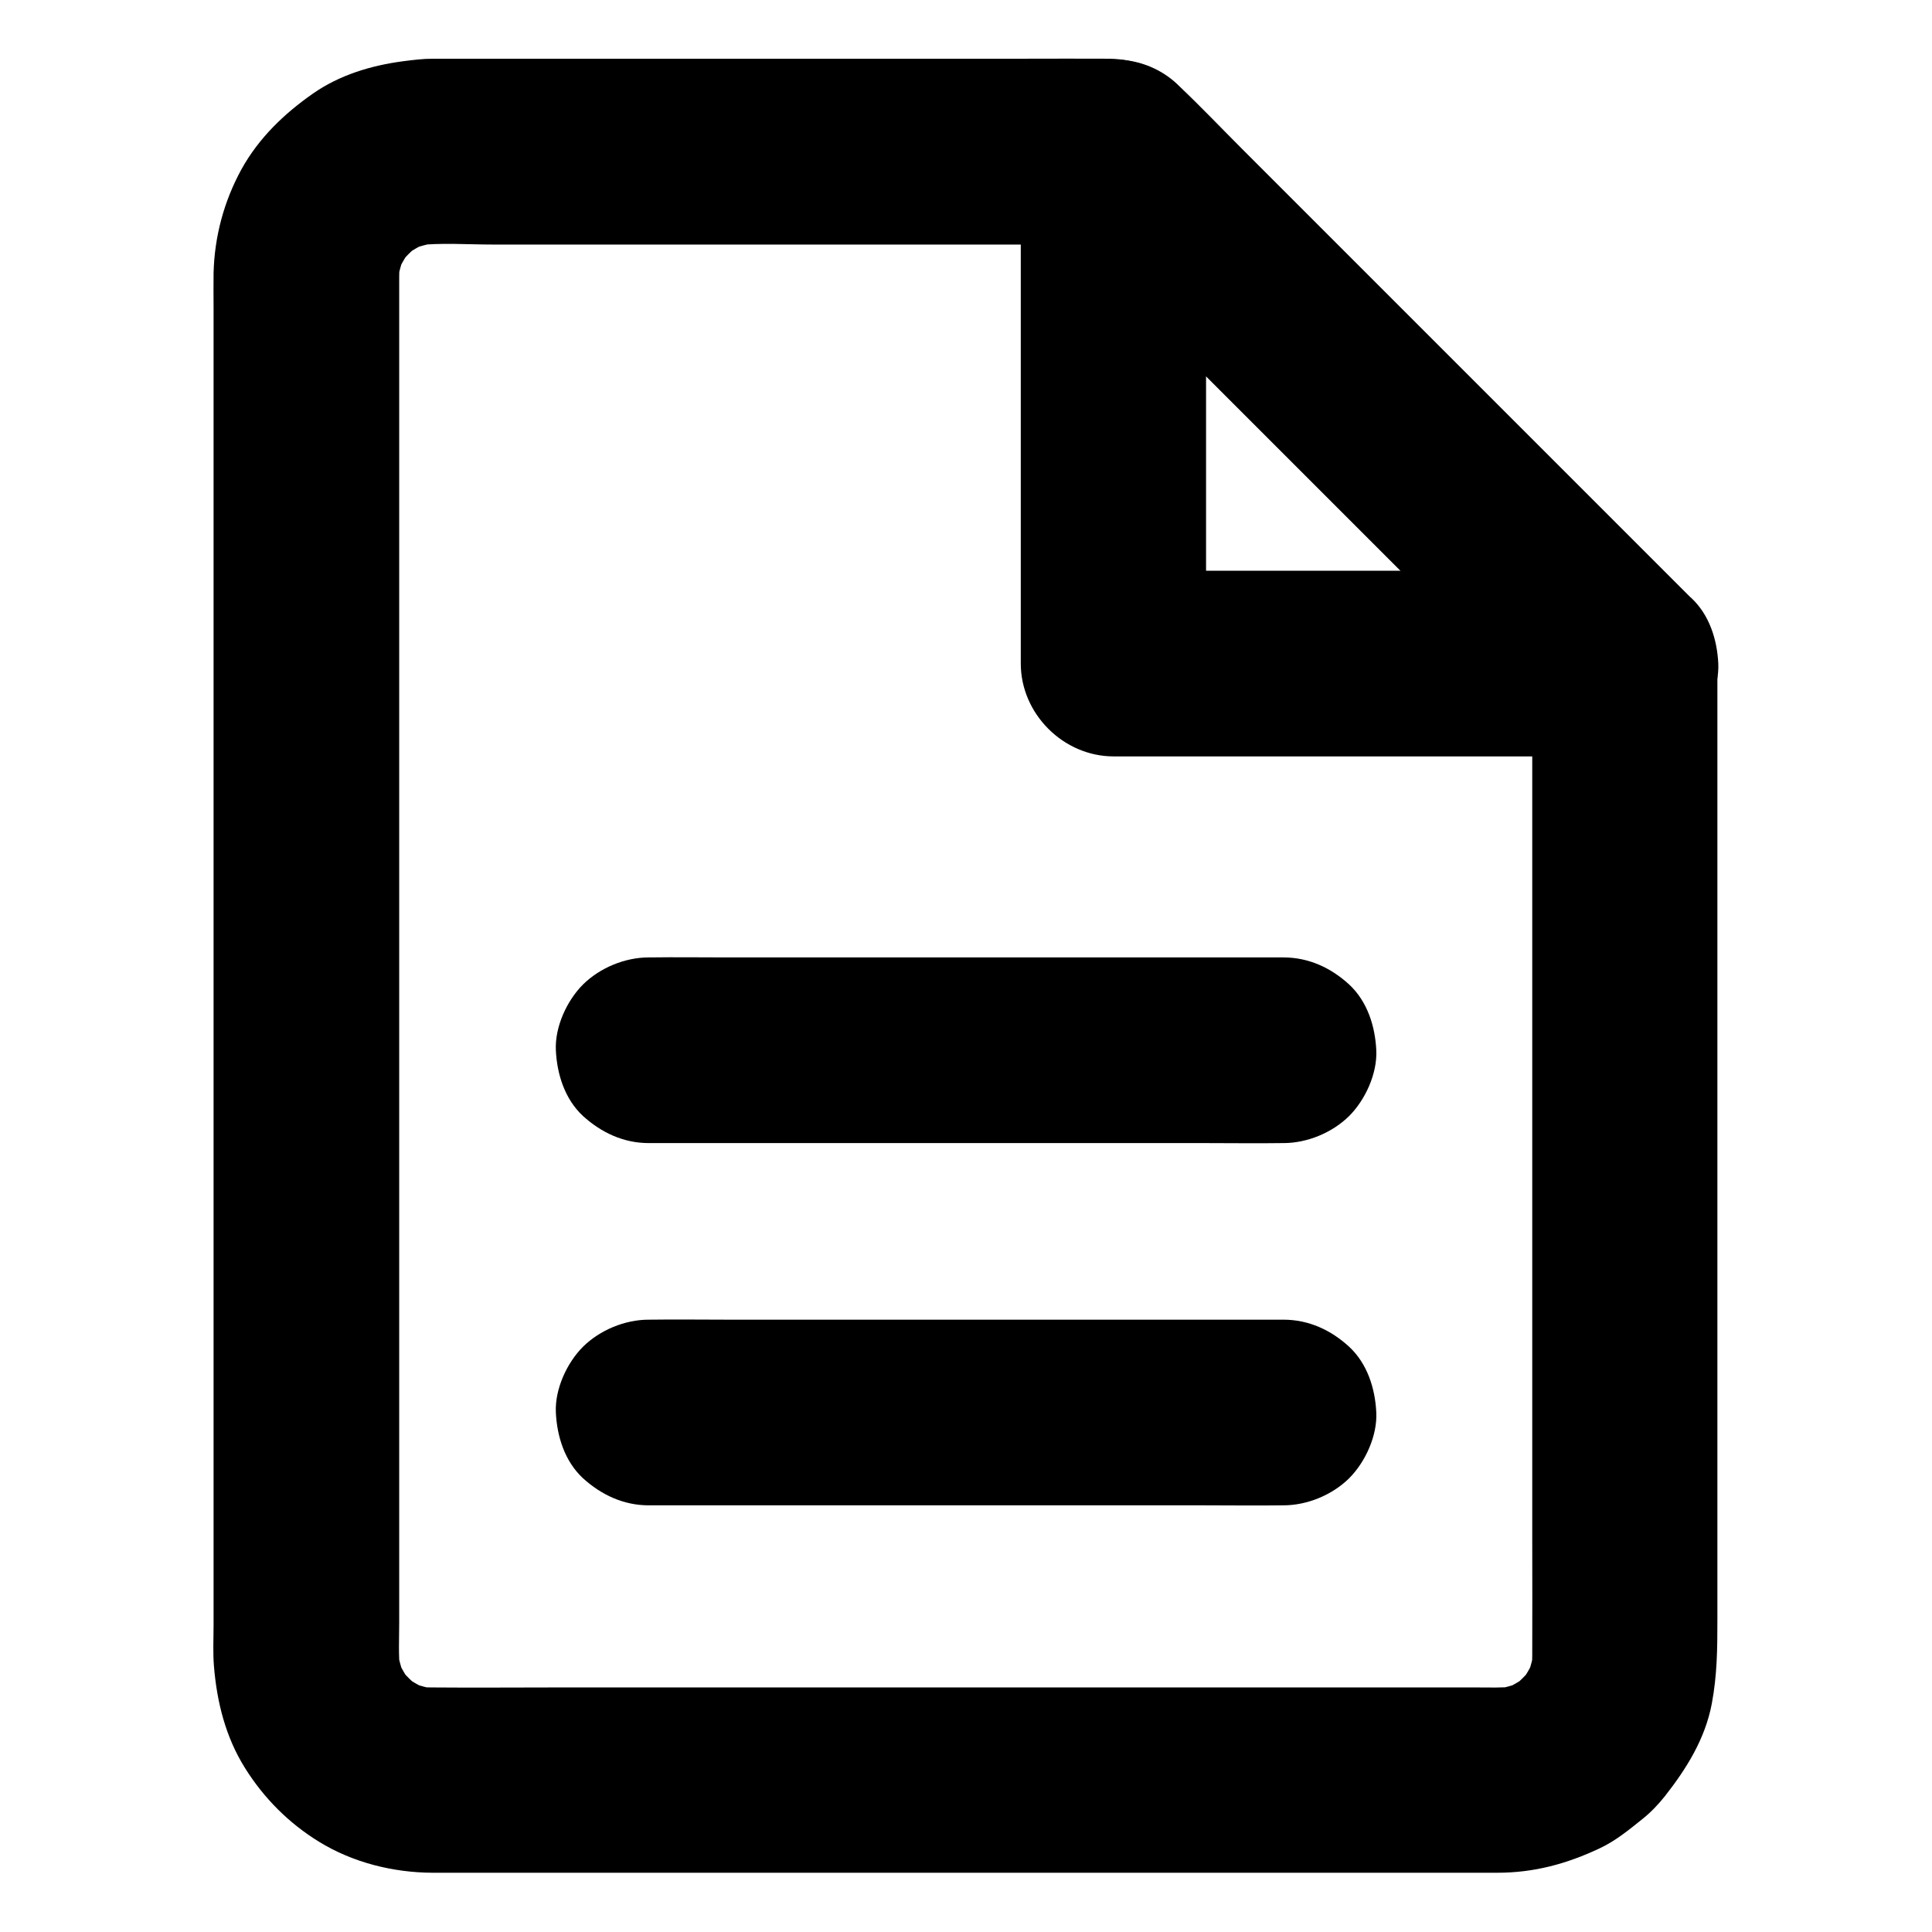
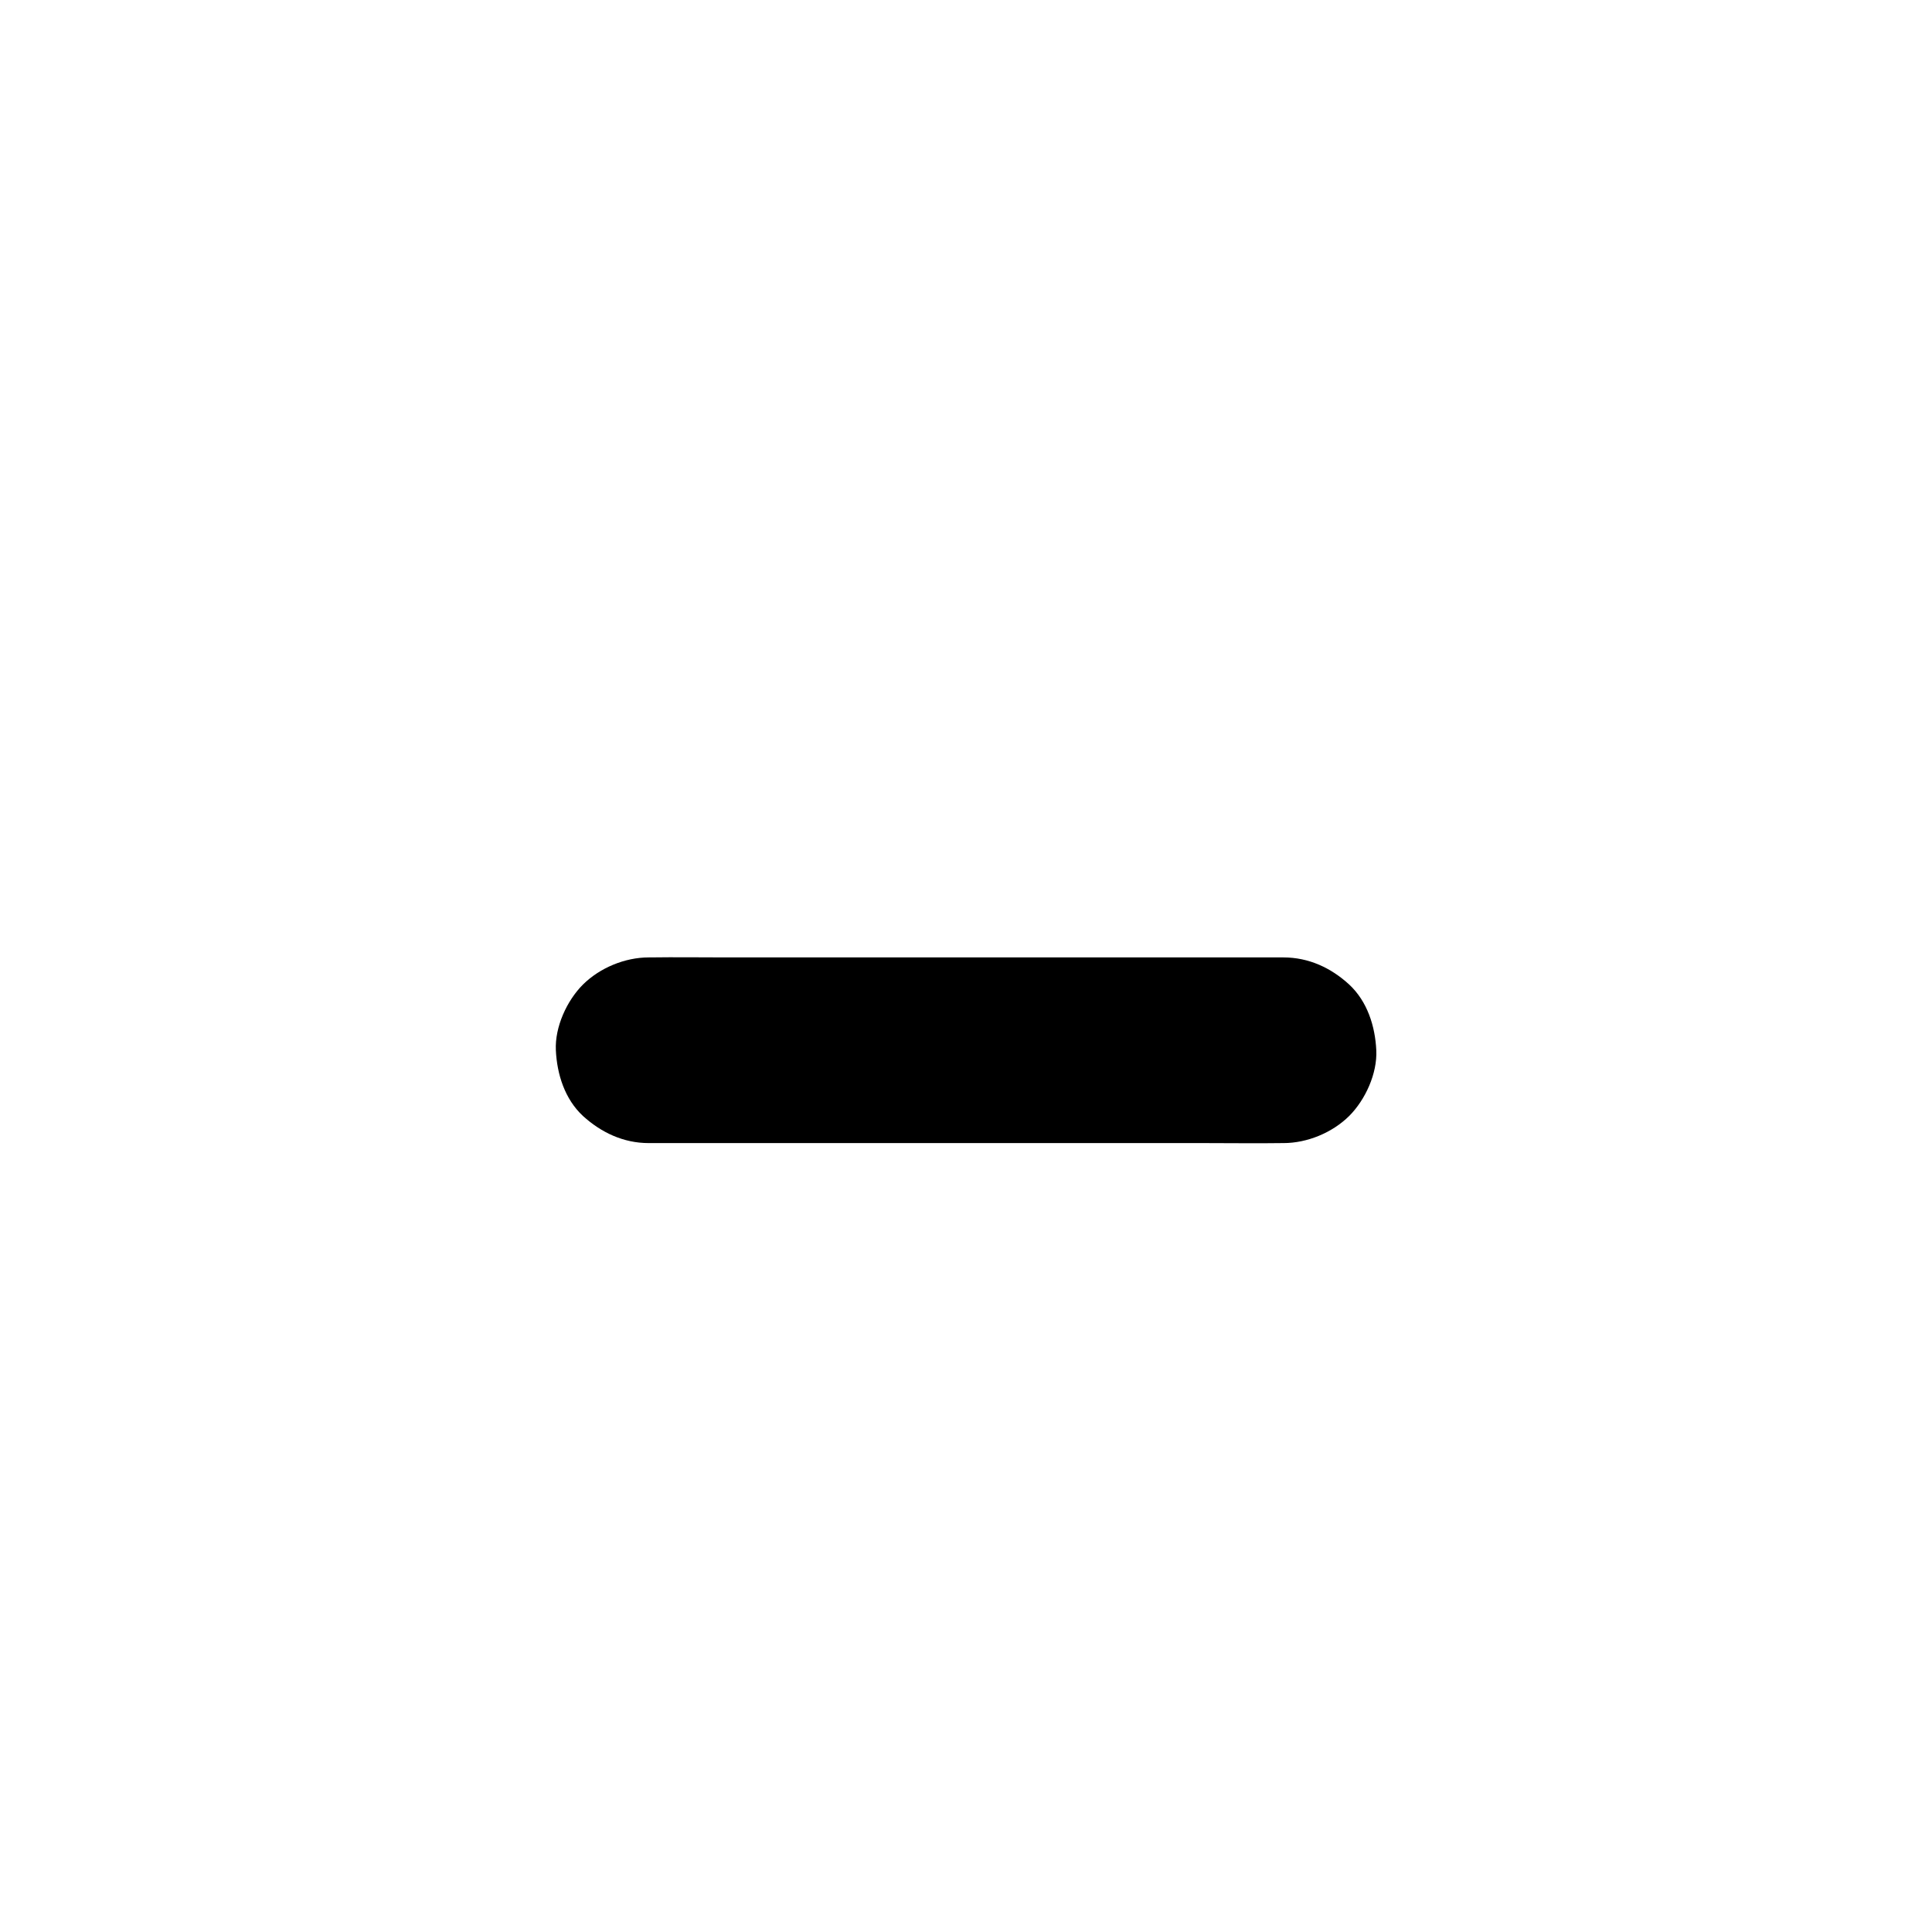
<svg xmlns="http://www.w3.org/2000/svg" fill="#000000" width="800px" height="800px" version="1.1" viewBox="144 144 512 512">
  <g>
-     <path d="m550.06 319.85v26.617 63.469 76.457 65.684c0 10.184 0.051 20.367 0 30.555 0 1.426-0.098 2.902-0.246 4.328 0.297-2.164 0.59-4.379 0.887-6.543-0.395 2.902-1.133 5.656-2.215 8.363 0.836-1.969 1.672-3.938 2.461-5.856-1.133 2.609-2.508 5.066-4.231 7.332 1.277-1.672 2.559-3.297 3.836-4.969-1.871 2.41-3.984 4.527-6.394 6.394 1.672-1.277 3.297-2.559 4.969-3.836-2.262 1.723-4.723 3.102-7.332 4.231 1.969-0.836 3.938-1.672 5.856-2.461-2.707 1.082-5.461 1.82-8.363 2.215 2.164-0.297 4.379-0.59 6.543-0.887-3.59 0.395-7.332 0.246-10.922 0.246h-20.32-68.438-82.953-71.34c-11.168 0-22.289 0.098-33.457 0-1.477 0-2.902-0.098-4.379-0.246 2.164 0.297 4.379 0.59 6.543 0.887-2.902-0.395-5.656-1.133-8.363-2.215 1.969 0.836 3.938 1.672 5.856 2.461-2.609-1.133-5.066-2.508-7.332-4.231 1.672 1.277 3.297 2.559 4.969 3.836-2.41-1.871-4.527-3.984-6.394-6.394 1.277 1.672 2.559 3.297 3.836 4.969-1.723-2.262-3.102-4.723-4.231-7.332 0.836 1.969 1.672 3.938 2.461 5.856-1.082-2.707-1.82-5.461-2.215-8.363 0.297 2.164 0.59 4.379 0.887 6.543-0.492-4.281-0.246-8.707-0.246-13.039v-26.273-39.605-48.363-53.086-53.578-50.137-41.969-29.863-13.531c0-1.523 0.098-3 0.246-4.477-0.297 2.164-0.59 4.379-0.887 6.543 0.395-2.902 1.133-5.656 2.215-8.363-0.836 1.969-1.672 3.938-2.461 5.856 1.133-2.609 2.508-5.066 4.231-7.332-1.277 1.672-2.559 3.297-3.836 4.969 1.871-2.41 3.984-4.527 6.394-6.394-1.672 1.277-3.297 2.559-4.969 3.836 2.262-1.723 4.723-3.102 7.332-4.231-1.969 0.836-3.938 1.672-5.856 2.461 2.707-1.082 5.461-1.82 8.363-2.215-2.164 0.297-4.379 0.59-6.543 0.887 6.789-0.789 13.824-0.246 20.664-0.246h43 52.547 45.953c7.477 0 14.957 0.148 22.434 0h0.297c-5.805-2.41-11.609-4.82-17.418-7.184 4.477 4.477 8.953 8.953 13.43 13.43 10.824 10.824 21.648 21.648 32.473 32.473l39.113 39.113c11.266 11.266 22.535 22.535 33.852 33.852 5.512 5.512 10.922 11.121 16.531 16.531 0.098 0.098 0.148 0.148 0.246 0.246 4.477 4.477 11.07 7.184 17.418 7.184 6.051 0 13.234-2.656 17.418-7.184 4.281-4.676 7.477-10.824 7.184-17.418-0.297-6.543-2.508-12.695-7.184-17.418-3.641-3.641-7.281-7.281-10.922-10.922l-61.598-61.598c-11.07-11.07-22.141-22.141-33.258-33.258-7.871-7.871-15.793-15.793-23.664-23.664-1.82-1.82-3.641-3.691-5.512-5.512-5.117-5.019-11.855-7.824-19.039-7.922-7.625-0.051-15.203 0-22.828 0h-43.051-49.543-42.215-21.648c-2.707 0-5.312 0.344-8.02 0.688-8.414 1.133-16.727 3.641-23.762 8.562-7.676 5.363-14.367 11.809-18.941 20.074-4.625 8.461-7.133 17.762-7.379 27.453-0.051 3.051 0 6.102 0 9.152v23.469 35.129 43.199 48.363 49.988 48.266 43.199 34.637 23.074c0 3.543-0.195 7.184 0.098 10.727 0.789 9.594 3.102 18.844 8.266 27.059 4.969 7.922 11.562 14.562 19.582 19.484 8.953 5.512 19.633 8.168 30.062 8.215h15.254 32.129 43.445 48.906 49.297 43.887 32.914 16.336c9.789 0 18.449-2.363 27.207-6.496 4.184-1.969 7.773-4.922 11.316-7.773 2.215-1.77 4.133-3.789 5.902-6.004 5.758-7.332 10.676-15.203 12.449-24.551 1.426-7.625 1.477-14.613 1.477-22.238v-29.125-42.312-49.004-49.199-42.707-30.16-10.922c0-6.297-2.754-12.941-7.184-17.418-4.281-4.281-11.266-7.477-17.418-7.184-6.348 0.297-12.941 2.363-17.418 7.184-4.242 4.871-7.047 10.824-7.047 17.465z" />
-     <path d="m574.66 295.25h-46.051-72.816-16.777c8.215 8.215 16.383 16.383 24.602 24.602v-46.051-72.816-16.777c-13.977 5.856-27.996 11.609-41.969 17.418 4.477 4.477 8.953 8.953 13.43 13.43 10.824 10.824 21.648 21.648 32.473 32.473 13.039 13.039 26.074 26.074 39.113 39.113 11.266 11.266 22.535 22.535 33.852 33.852 5.512 5.512 10.922 11.121 16.531 16.531 0.098 0.098 0.148 0.148 0.246 0.246 4.477 4.477 11.07 7.184 17.418 7.184 6.051 0 13.234-2.656 17.418-7.184 4.281-4.676 7.477-10.824 7.184-17.418-0.297-6.543-2.508-12.695-7.184-17.418-4.477-4.477-8.953-8.953-13.43-13.43-10.824-10.824-21.648-21.648-32.473-32.473-13.039-13.039-26.074-26.074-39.113-39.113-11.266-11.266-22.535-22.535-33.852-33.852-5.512-5.512-10.875-11.168-16.531-16.531-0.098-0.098-0.148-0.148-0.246-0.246-7.035-7.035-17.859-8.906-26.863-5.066-8.906 3.789-15.105 12.594-15.105 22.484v46.051 72.816 16.777c0 13.285 11.266 24.602 24.602 24.602h46.051 72.816 16.777c6.297 0 12.941-2.754 17.418-7.184 4.281-4.281 7.477-11.266 7.184-17.418-0.297-6.348-2.363-12.941-7.184-17.418-4.926-4.379-10.879-7.184-17.52-7.184z" />
    <path d="m315.91 446.93h16.68 40.098 48.758 41.969c6.789 0 13.629 0.098 20.418 0h0.297c6.297 0 12.941-2.754 17.418-7.184 4.281-4.281 7.477-11.266 7.184-17.418-0.297-6.348-2.363-12.941-7.184-17.418-4.82-4.43-10.727-7.184-17.418-7.184h-16.68-40.098-48.758-41.969c-6.789 0-13.629-0.098-20.418 0h-0.297c-6.297 0-12.941 2.754-17.418 7.184-4.281 4.281-7.477 11.266-7.184 17.418 0.297 6.348 2.363 12.941 7.184 17.418 4.824 4.383 10.727 7.184 17.418 7.184z" />
-     <path d="m315.91 542.93h16.68 40.098 48.758 41.969c6.789 0 13.629 0.098 20.418 0h0.297c6.297 0 12.941-2.754 17.418-7.184 4.281-4.281 7.477-11.266 7.184-17.418-0.297-6.348-2.363-12.941-7.184-17.418-4.82-4.43-10.727-7.184-17.418-7.184h-16.68-40.098-48.758-41.969c-6.789 0-13.629-0.098-20.418 0h-0.297c-6.297 0-12.941 2.754-17.418 7.184-4.281 4.281-7.477 11.266-7.184 17.418 0.297 6.348 2.363 12.941 7.184 17.418 4.824 4.379 10.727 7.184 17.418 7.184z" />
  </g>
</svg>